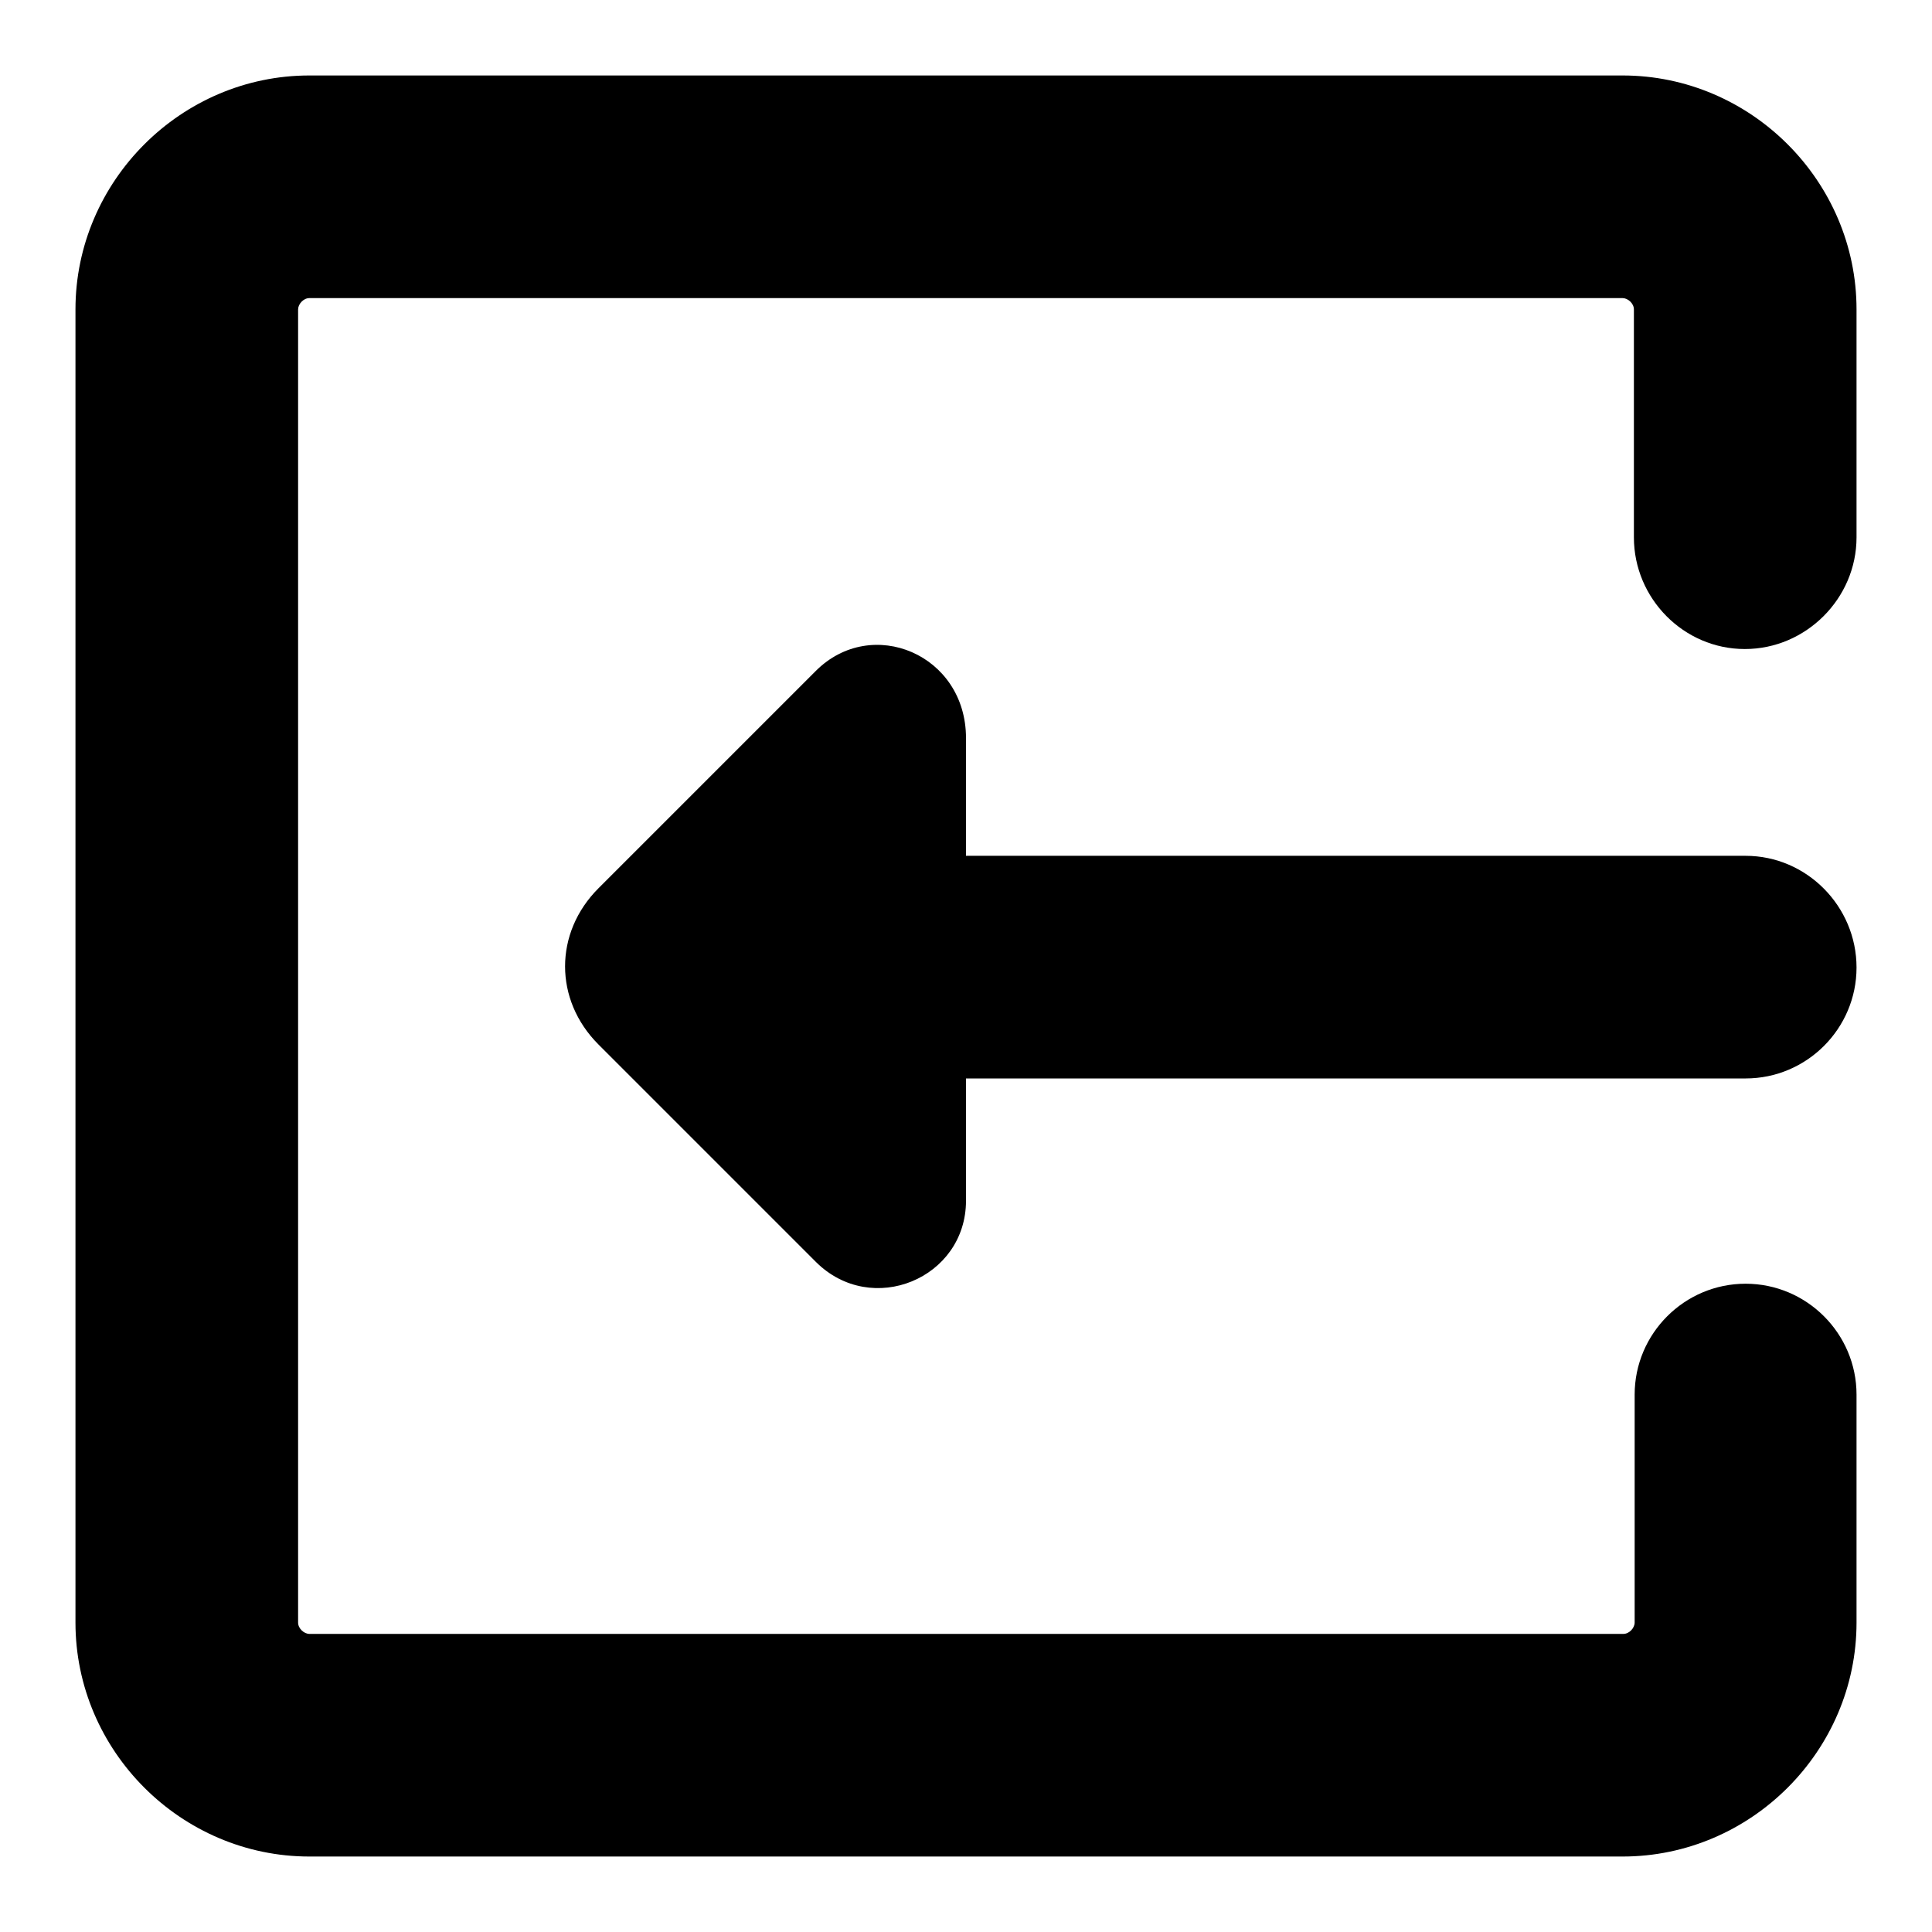
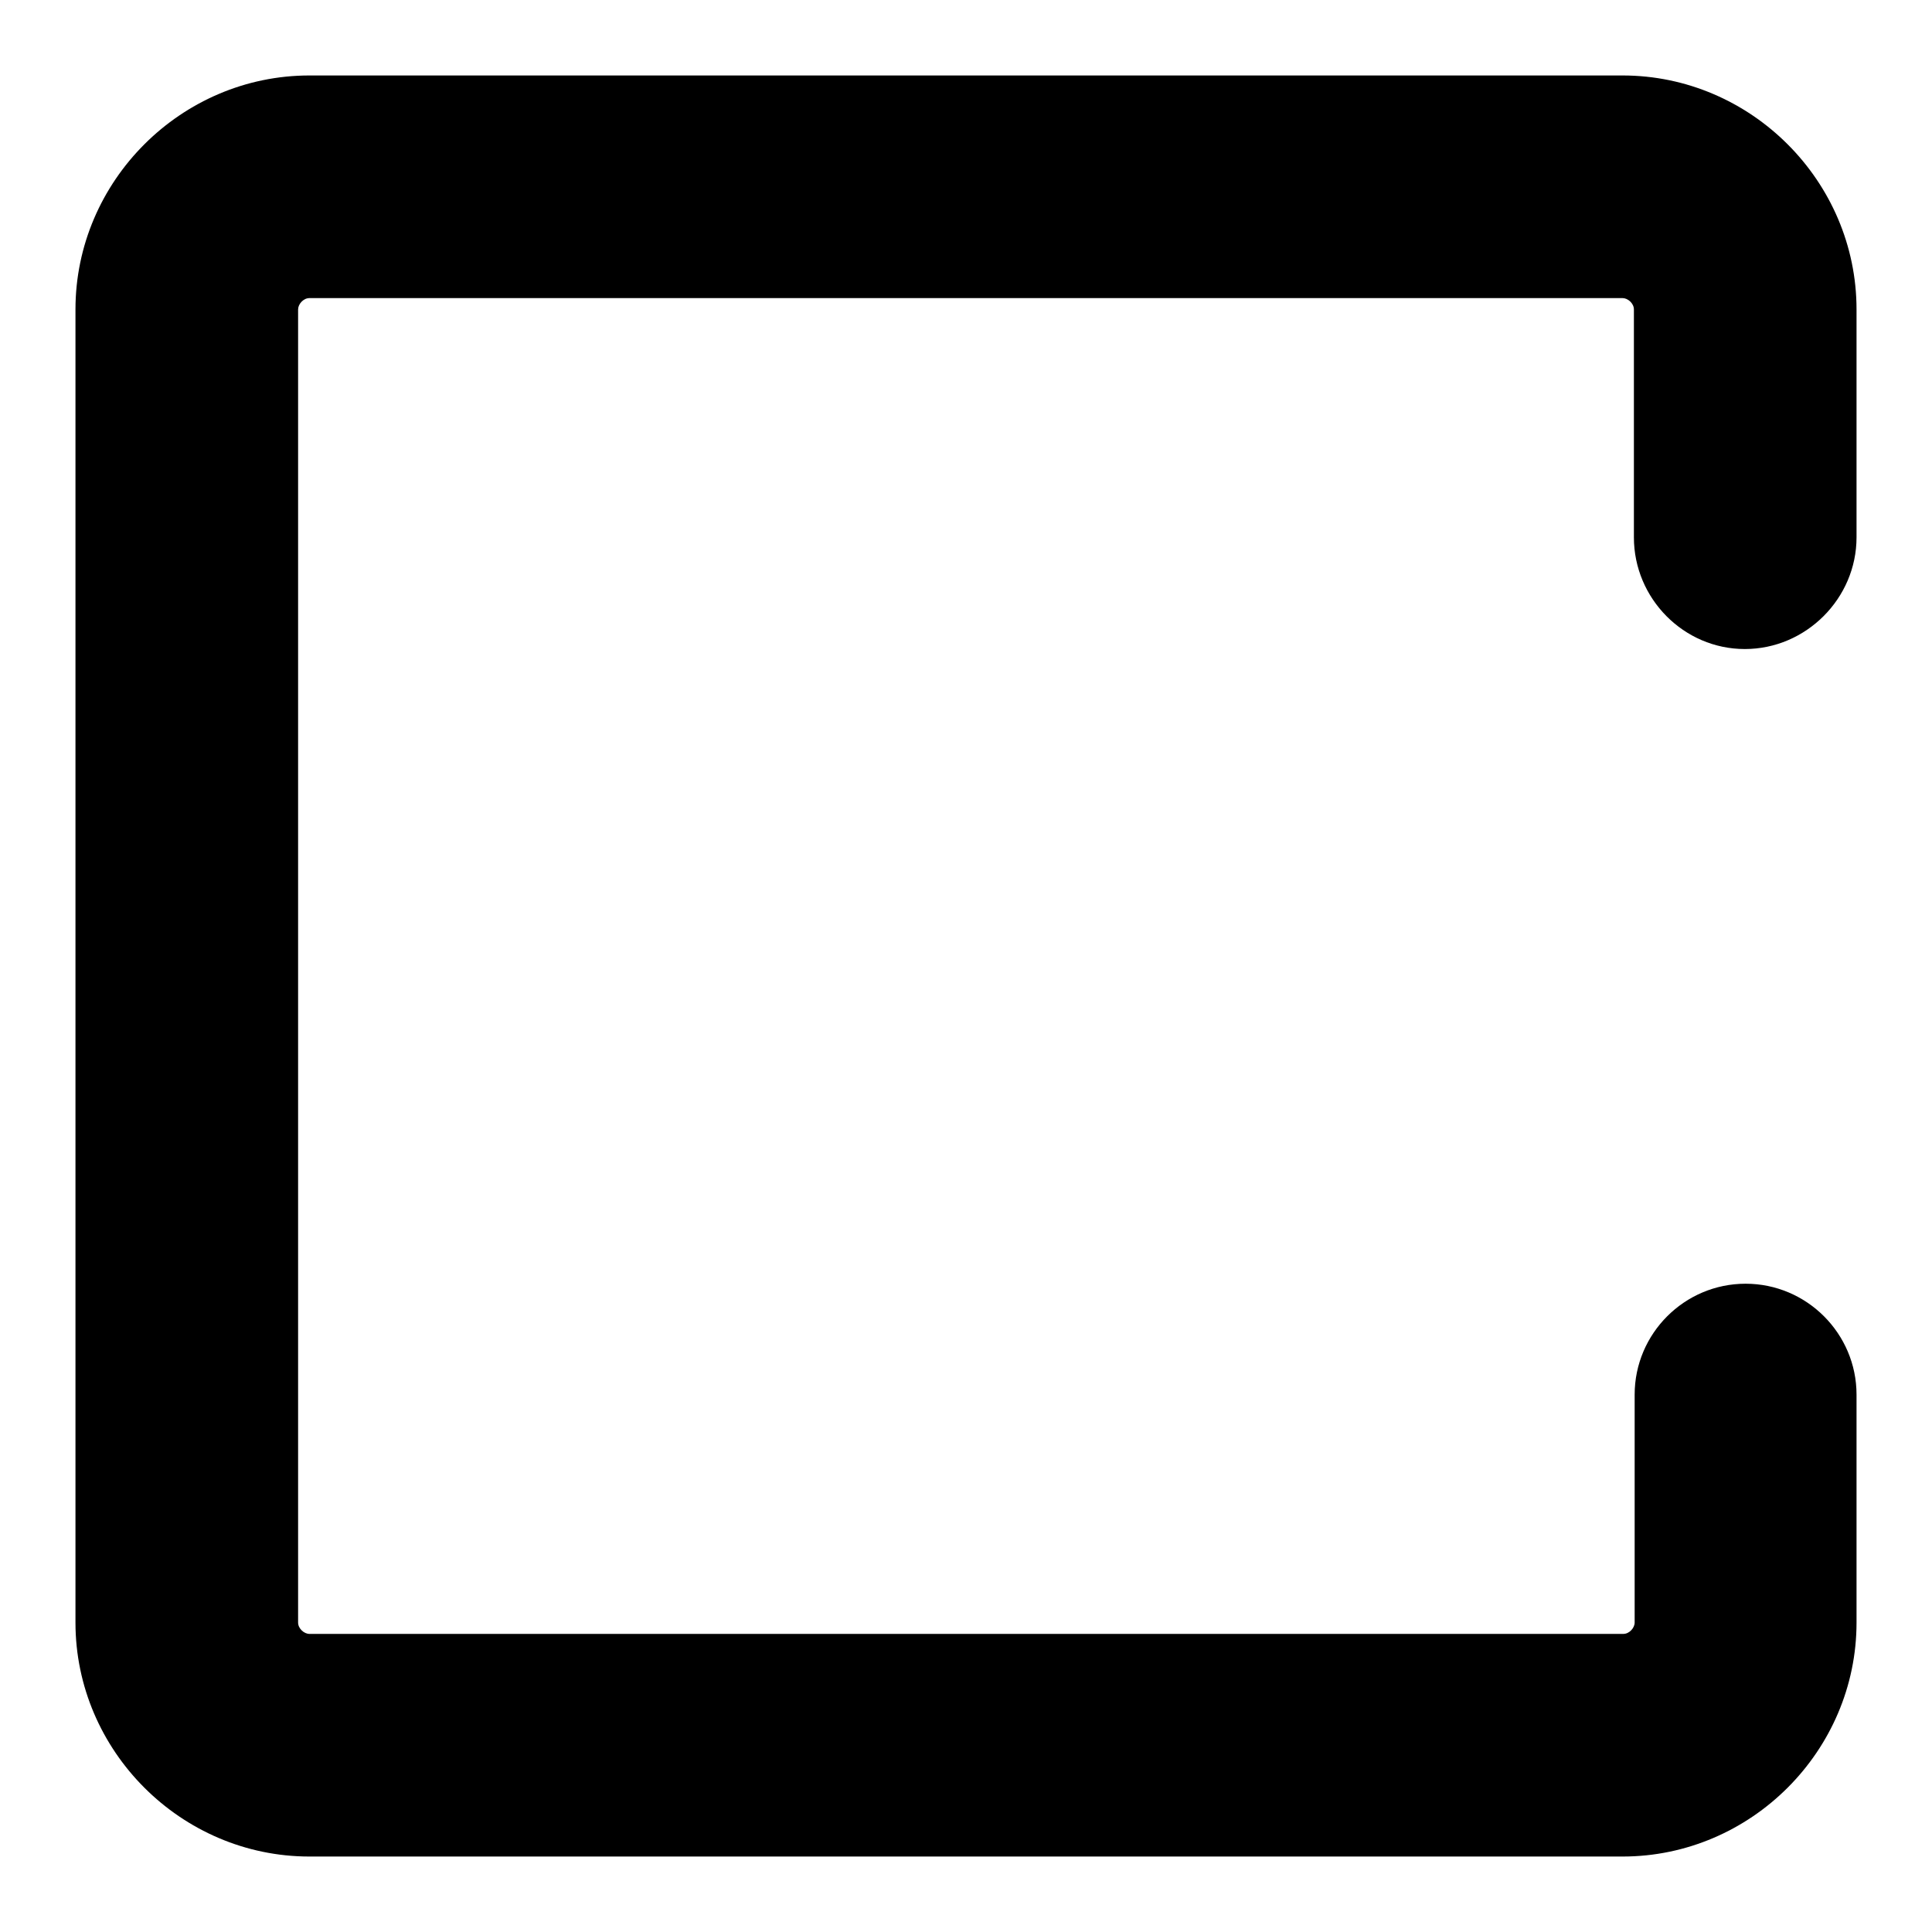
<svg xmlns="http://www.w3.org/2000/svg" version="1.1" x="0px" y="0px" viewBox="0 0 256 256" enable-background="new 0 0 256 256" xml:space="preserve">
  <g>
    <g>
      <path fill="#000000" d="M215,10H41c-17,0-31,14-31,31V215c0,17,14,31,31,31H215c17,0,31-14,31-31v-30.2c0-8.1-6.6-14.7-14.7-14.7s-14.7,6.6-14.7,14.7V215c0,0.7-0.7,1.5-1.5,1.5H41c-0.7,0-1.5-0.7-1.5-1.5V41c0-0.7,0.7-1.5,1.5-1.5H215c0.7,0,1.5,0.7,1.5,1.5v30.2c0,8.1,6.6,14.8,14.7,14.8S246,79.3,246,71.2V41C246,24,232,10,215,10z" />
-       <path fill="#000000" d="M108.1,88.9l-28.8,28.8c-5.9,5.9-5.9,14.8,0,20.7l28.8,28.8c7.4,7.4,19.9,2.2,19.9-8.1v-16.2h103.3c8.1,0,14.7-6.6,14.7-14.7c0-8.1-6.6-14.8-14.7-14.8H128V97.8C128,86.7,115.5,81.5,108.1,88.9z" />
    </g>
  </g>
</svg>